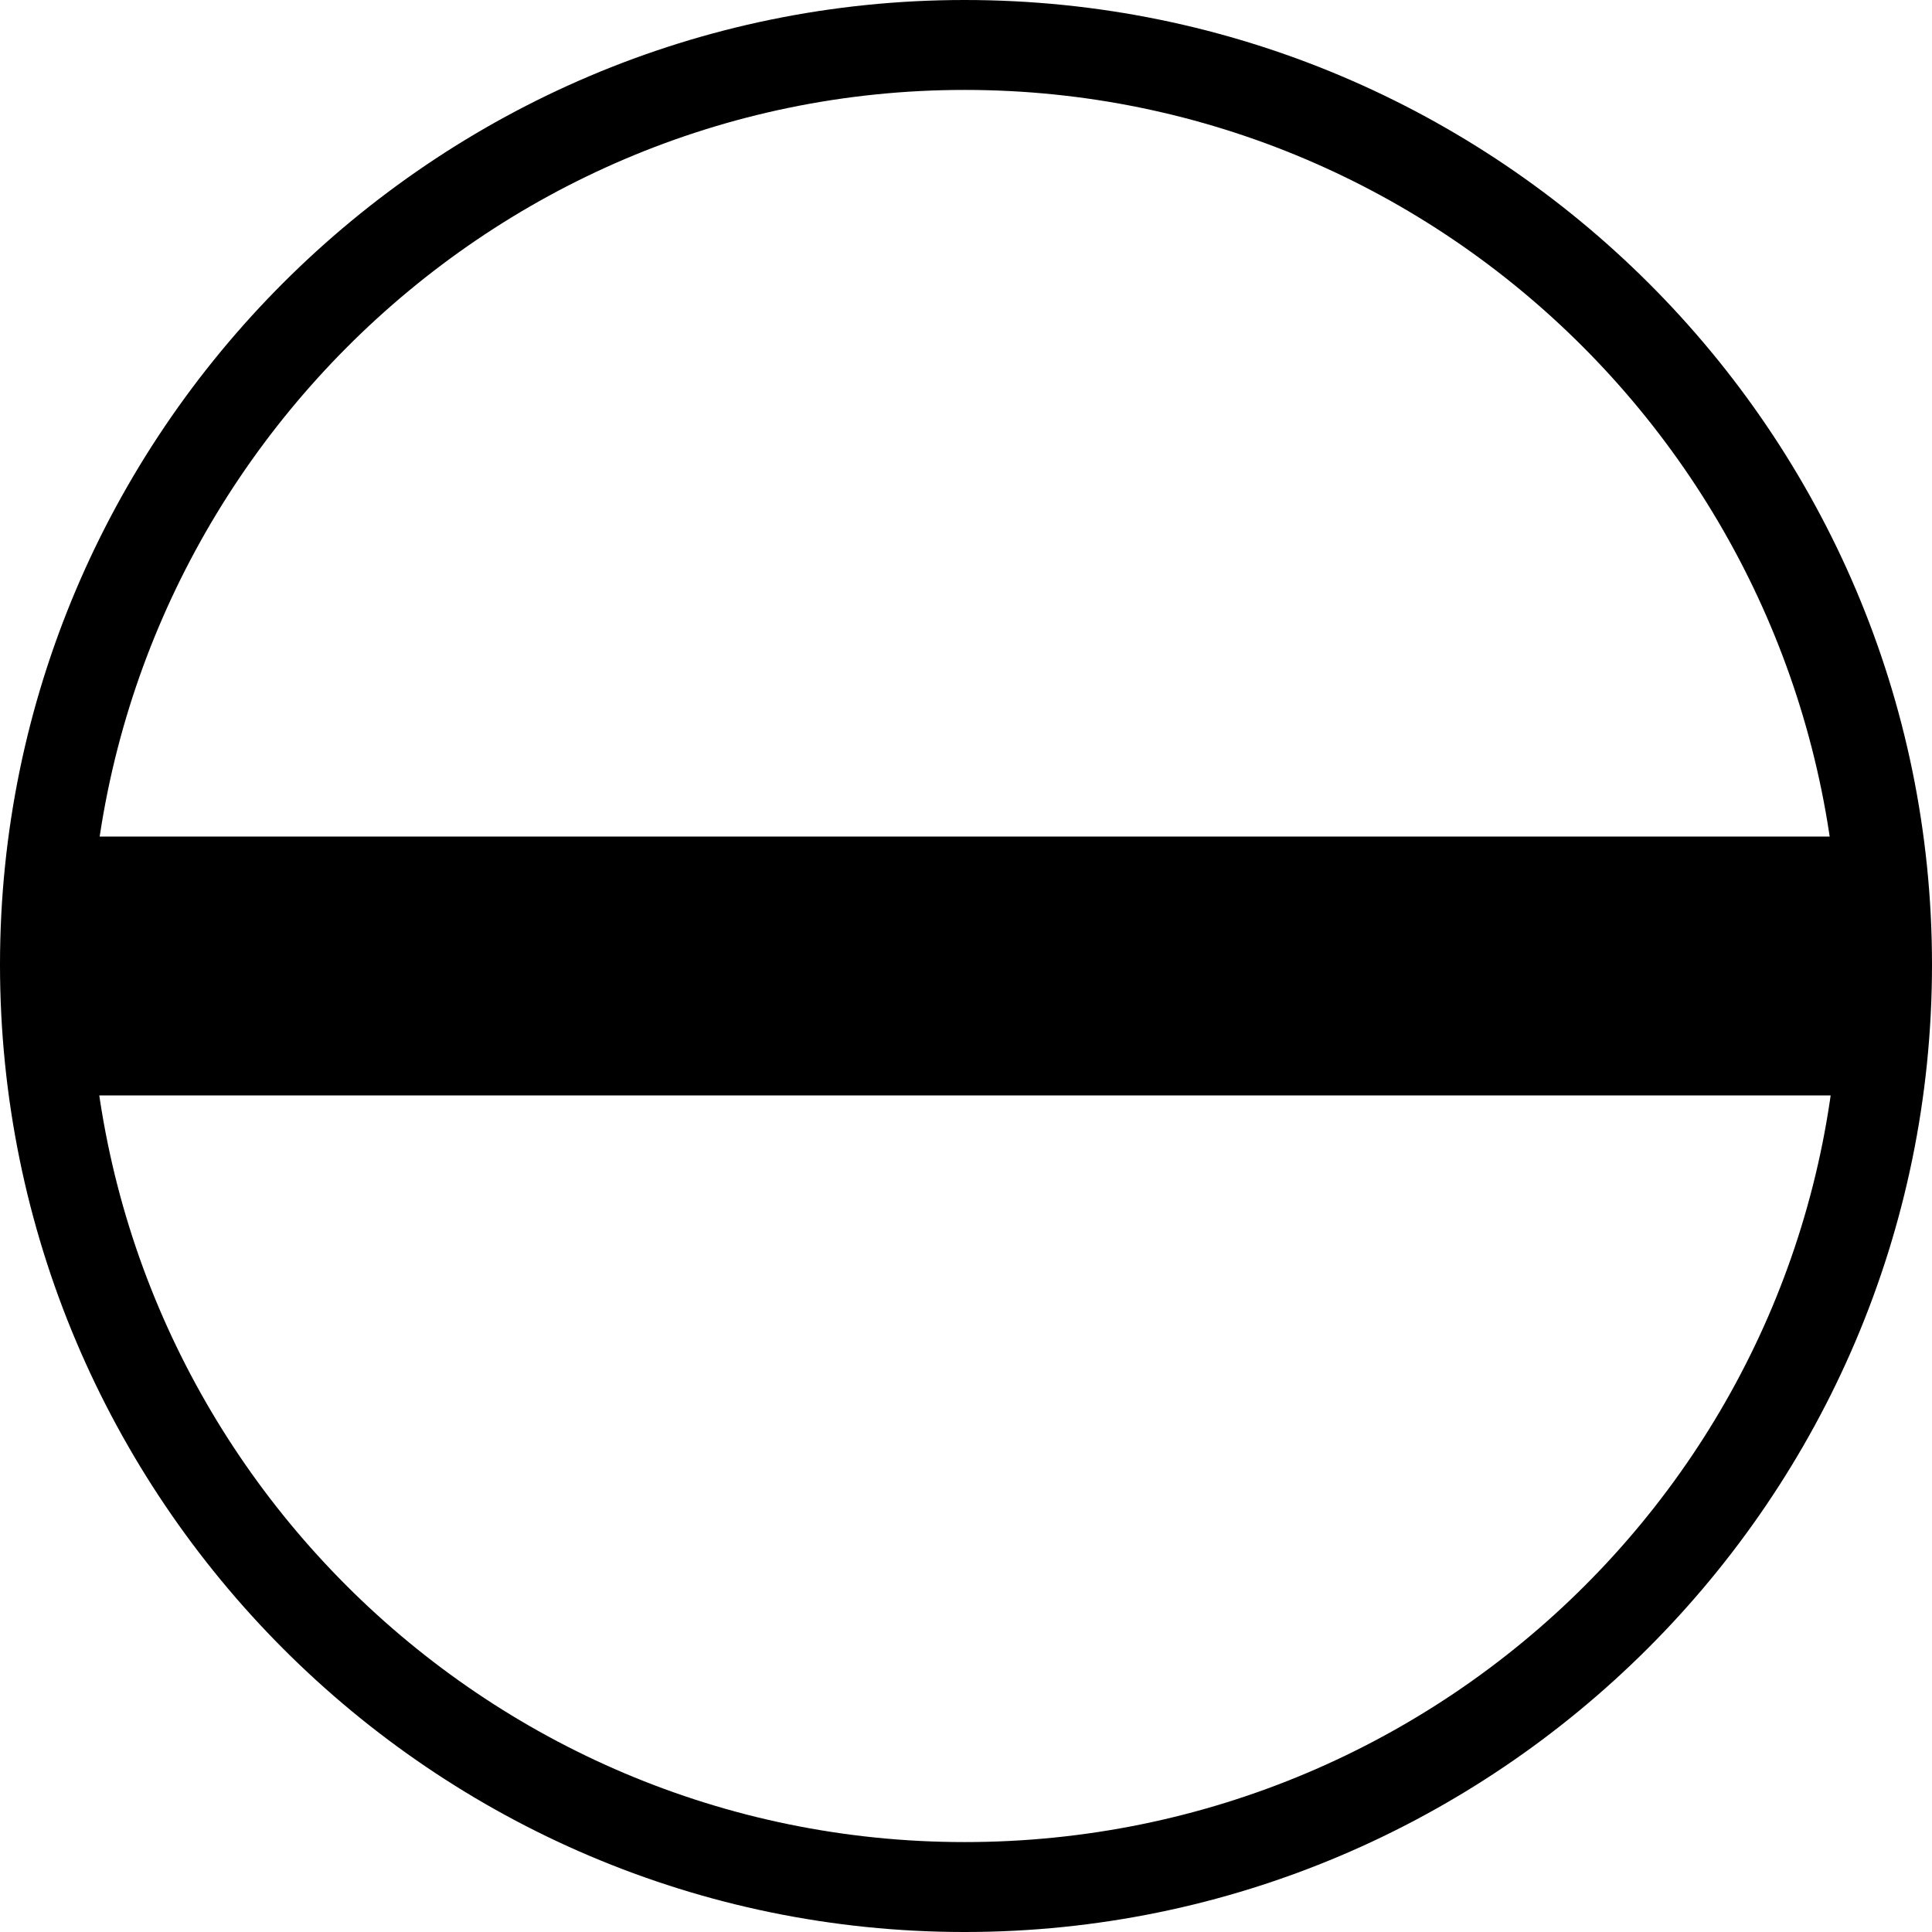
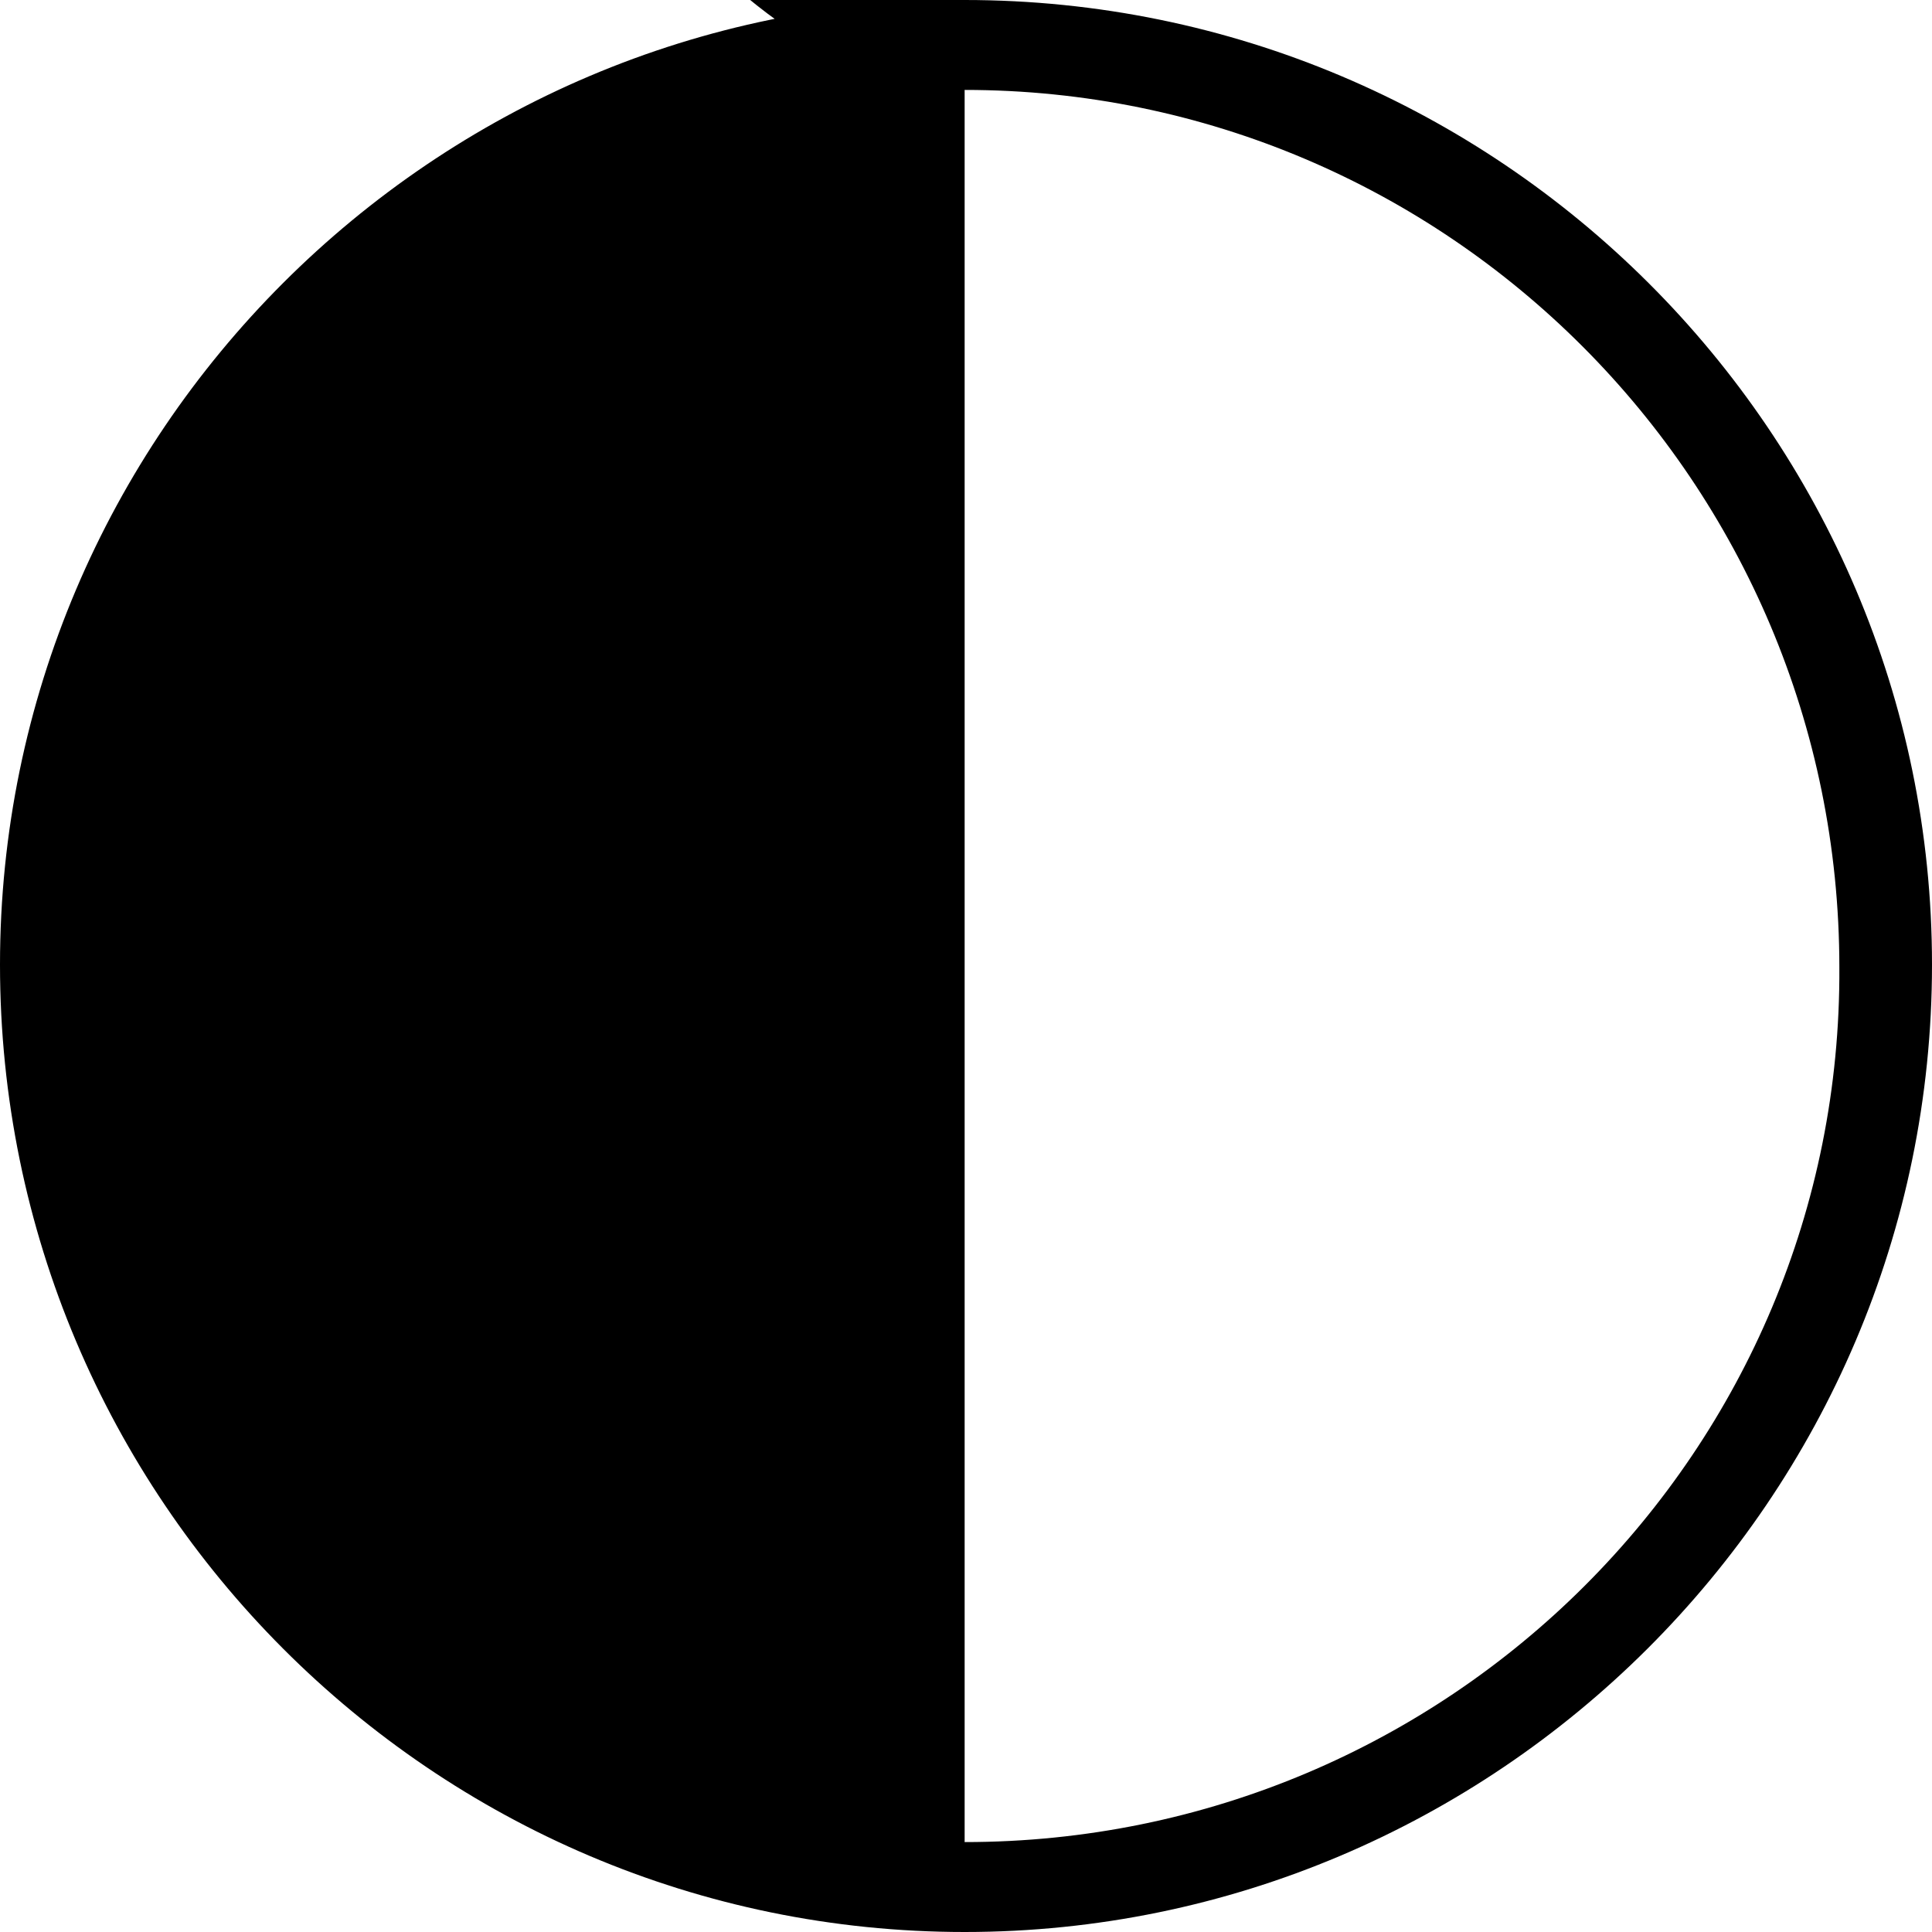
<svg xmlns="http://www.w3.org/2000/svg" version="1.1" id="Layer_1" x="0px" y="0px" width="70.9px" height="70.9px" viewBox="0 0 70.9 70.9" style="enable-background:new 0 0 70.9 70.9;" xml:space="preserve">
-   <rect x="2.5" y="30.7" width="66.3" height="9.5" />
-   <path d="M35.4,0C15.9,0,0,15.9,0,35.4C0,55,15.9,70.9,35.4,70.9S70.9,55,70.9,35.4C70.9,15.9,55,0,35.4,0z M35.4,67.6  c-17.7,0-32.1-14.4-32.1-32.1S17.7,3.3,35.4,3.3s32.1,14.4,32.1,32.2C67.6,53.2,53.2,67.6,35.4,67.6z" />
+   <path d="M35.4,0C15.9,0,0,15.9,0,35.4C0,55,15.9,70.9,35.4,70.9S70.9,55,70.9,35.4C70.9,15.9,55,0,35.4,0z c-17.7,0-32.1-14.4-32.1-32.1S17.7,3.3,35.4,3.3s32.1,14.4,32.1,32.2C67.6,53.2,53.2,67.6,35.4,67.6z" />
</svg>